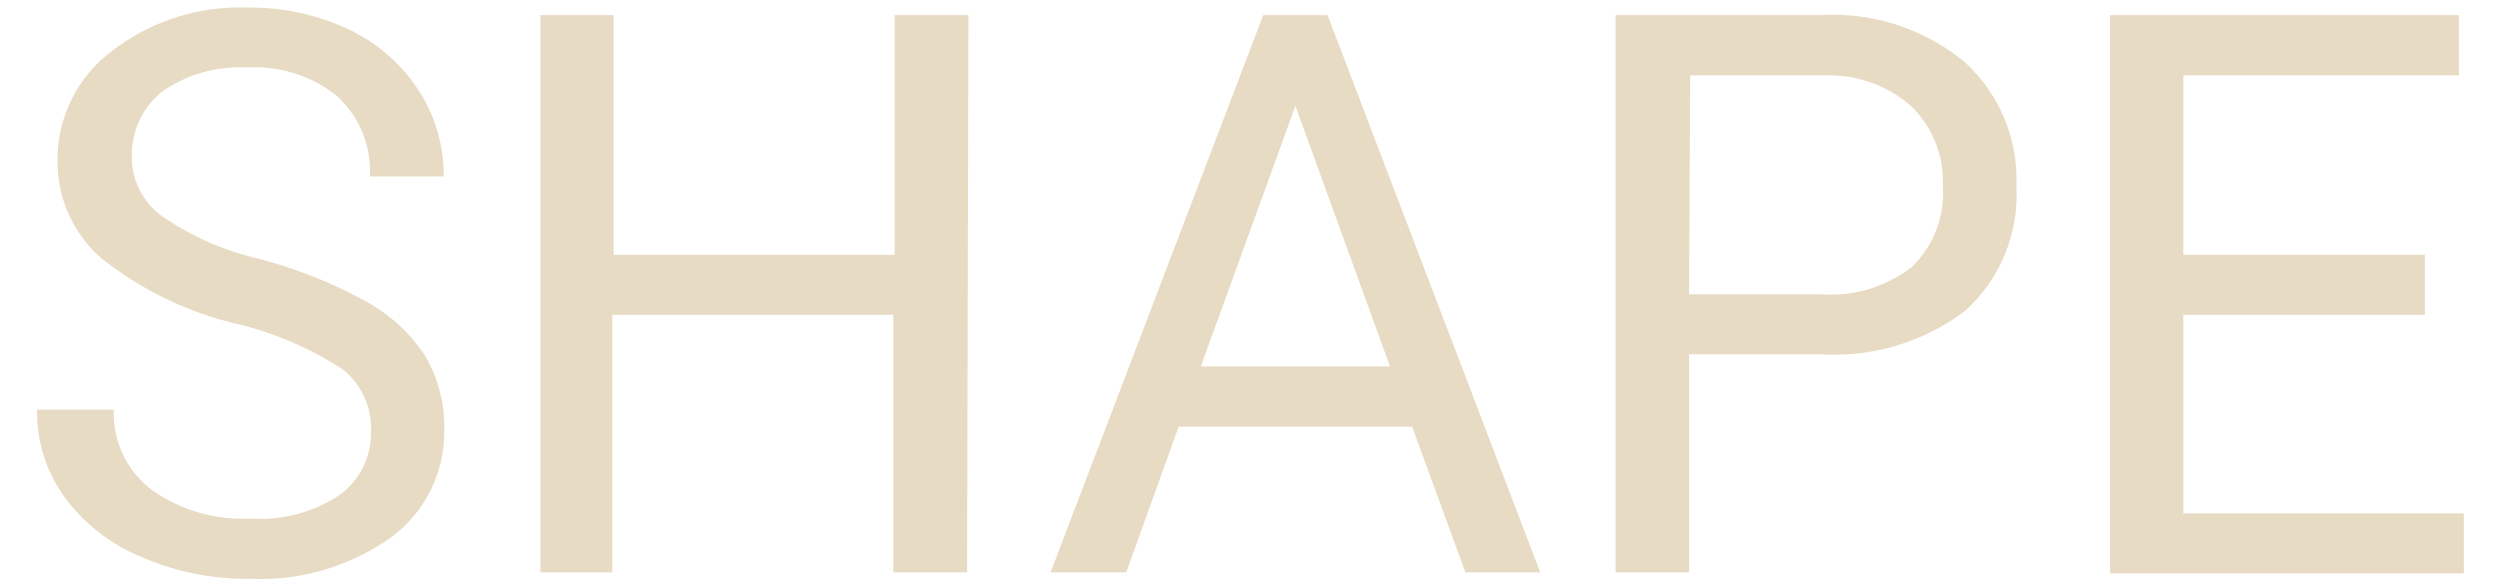
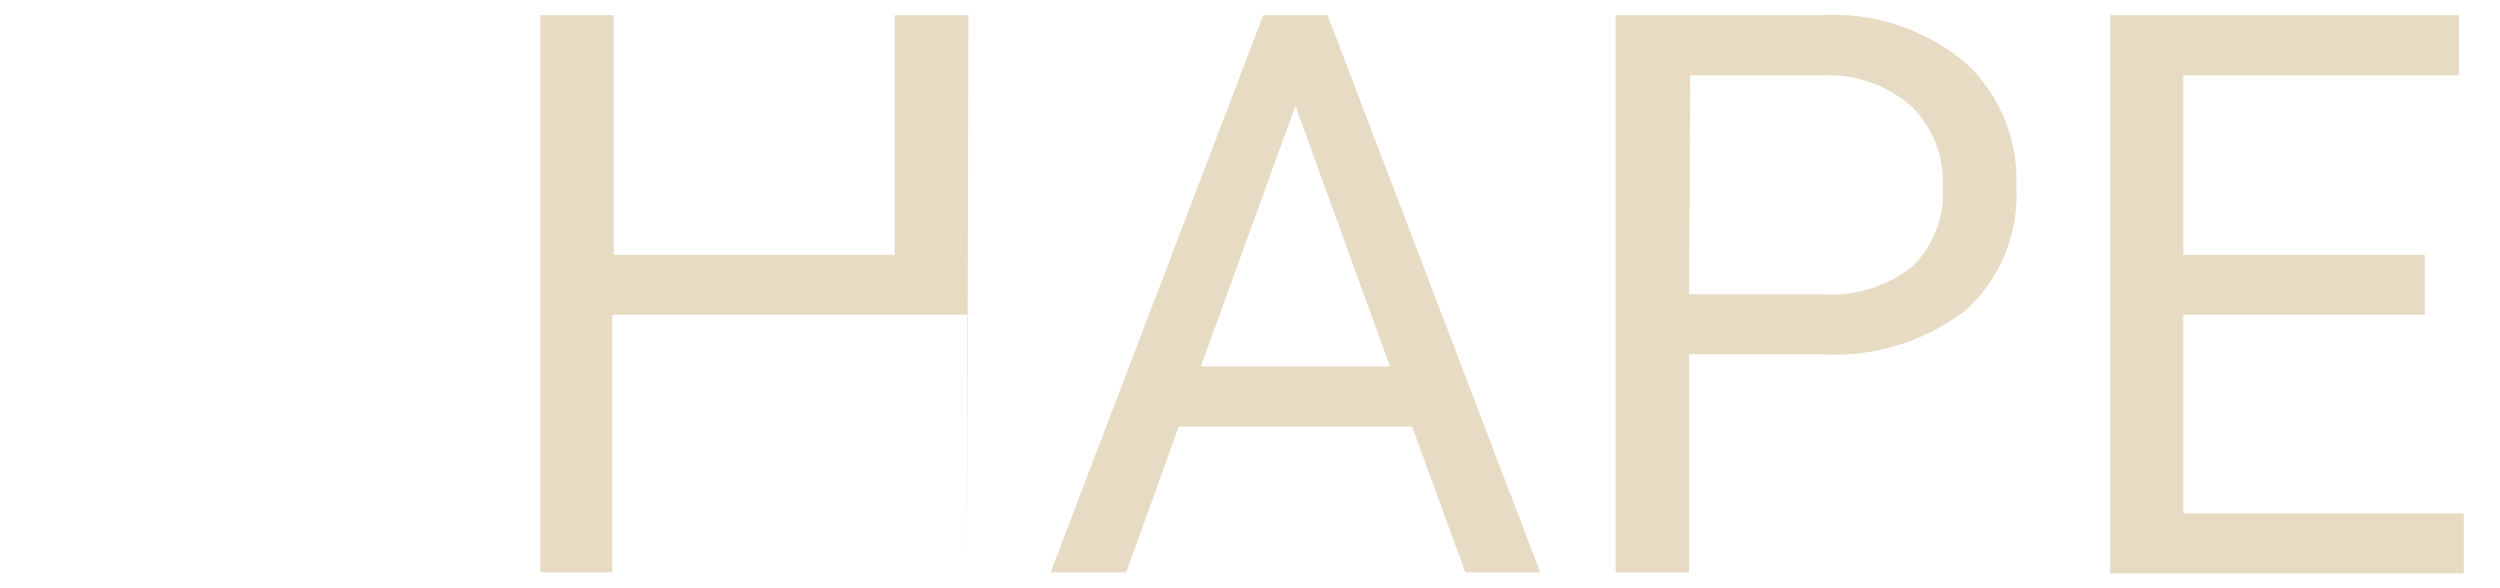
<svg xmlns="http://www.w3.org/2000/svg" id="Layer_1" data-name="Layer 1" viewBox="0 0 92.52 21.75">
  <defs>
    <style>.cls-1{fill:#e7dbc3;}</style>
  </defs>
  <title>SHAPE</title>
-   <path class="cls-1" d="M8.82,12a12.79,12.79,0,0,1-5.1-2.47A4.73,4.73,0,0,1,2.13,5.9a5,5,0,0,1,2-4A7.74,7.74,0,0,1,9.14.28a8.55,8.55,0,0,1,3.79.82,6.29,6.29,0,0,1,2.58,2.27,5.76,5.76,0,0,1,.91,3.16H13.69A3.78,3.78,0,0,0,12.5,3.58,4.83,4.83,0,0,0,9.14,2.5,5,5,0,0,0,6,3.39,3,3,0,0,0,4.88,5.85,2.68,2.68,0,0,0,6,8,10.41,10.41,0,0,0,9.59,9.58a17.31,17.31,0,0,1,4,1.6,6.12,6.12,0,0,1,2.15,2,5.16,5.16,0,0,1,.7,2.73,4.84,4.84,0,0,1-2,4,8.38,8.38,0,0,1-5.23,1.51,9.71,9.71,0,0,1-4-.82,6.63,6.63,0,0,1-2.84-2.23,5.39,5.39,0,0,1-1-3.21H4.21a3.55,3.55,0,0,0,1.38,2.95,5.83,5.83,0,0,0,3.69,1.08,5.3,5.3,0,0,0,3.3-.88A2.83,2.83,0,0,0,13.73,16a2.78,2.78,0,0,0-1.06-2.34A12.44,12.44,0,0,0,8.82,12Z" />
-   <path class="cls-1" d="M35.79,21.18H33.06V11.65H22.66v9.53H20V.56h2.71V9.43h10.4V.56h2.73Z" />
+   <path class="cls-1" d="M35.79,21.18V11.65H22.66v9.53H20V.56h2.71V9.43h10.4V.56h2.73Z" />
  <path class="cls-1" d="M52.26,15.79H43.62l-1.94,5.39h-2.8L46.75.56h2.38L57,21.18H54.23Zm-7.82-2.23h7L47.94,3.92Z" />
  <path class="cls-1" d="M62.51,13.11v8.07H59.79V.56H67.4a7.65,7.65,0,0,1,5.3,1.73,5.86,5.86,0,0,1,1.92,4.58,5.78,5.78,0,0,1-1.88,4.62,8,8,0,0,1-5.37,1.62Zm0-2.22H67.4a4.87,4.87,0,0,0,3.34-1,3.78,3.78,0,0,0,1.16-3,3.89,3.89,0,0,0-1.16-2.95,4.59,4.59,0,0,0-3.19-1.15h-5Z" />
  <path class="cls-1" d="M89.74,11.65H80.8V19H91.18v2.22H78.09V.56H91V2.79H80.8V9.43h8.94Z" />
</svg>